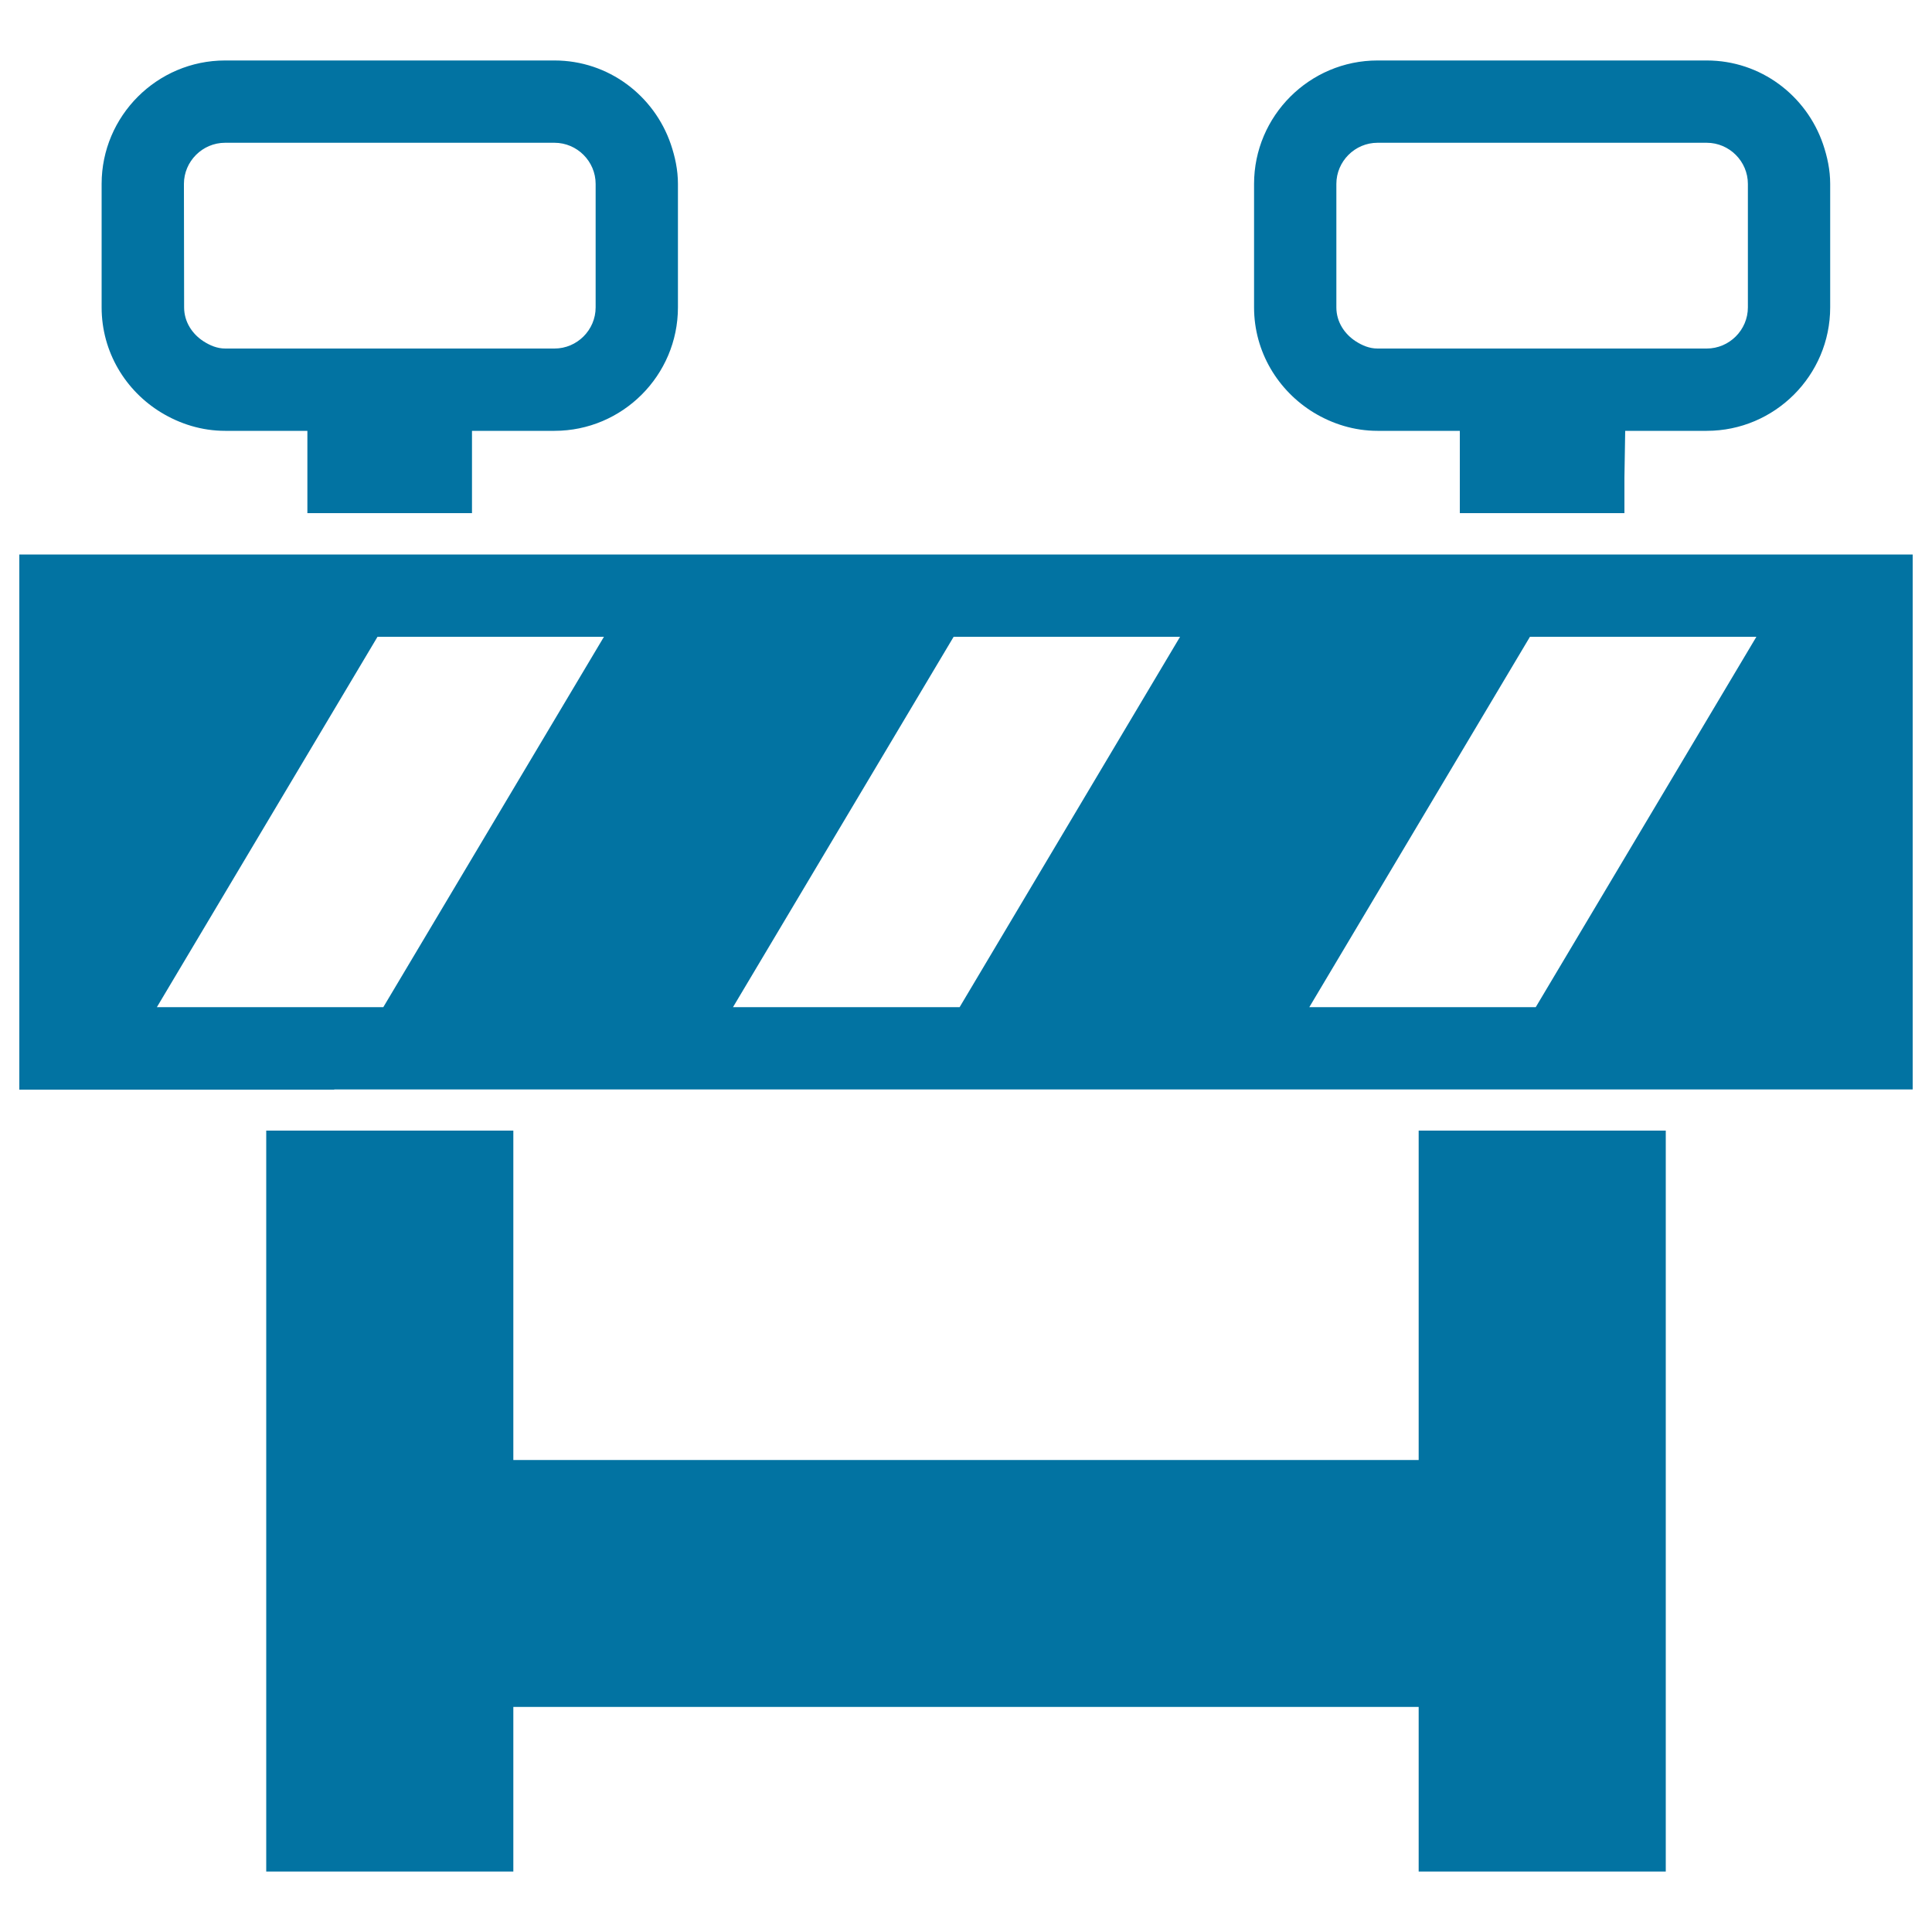
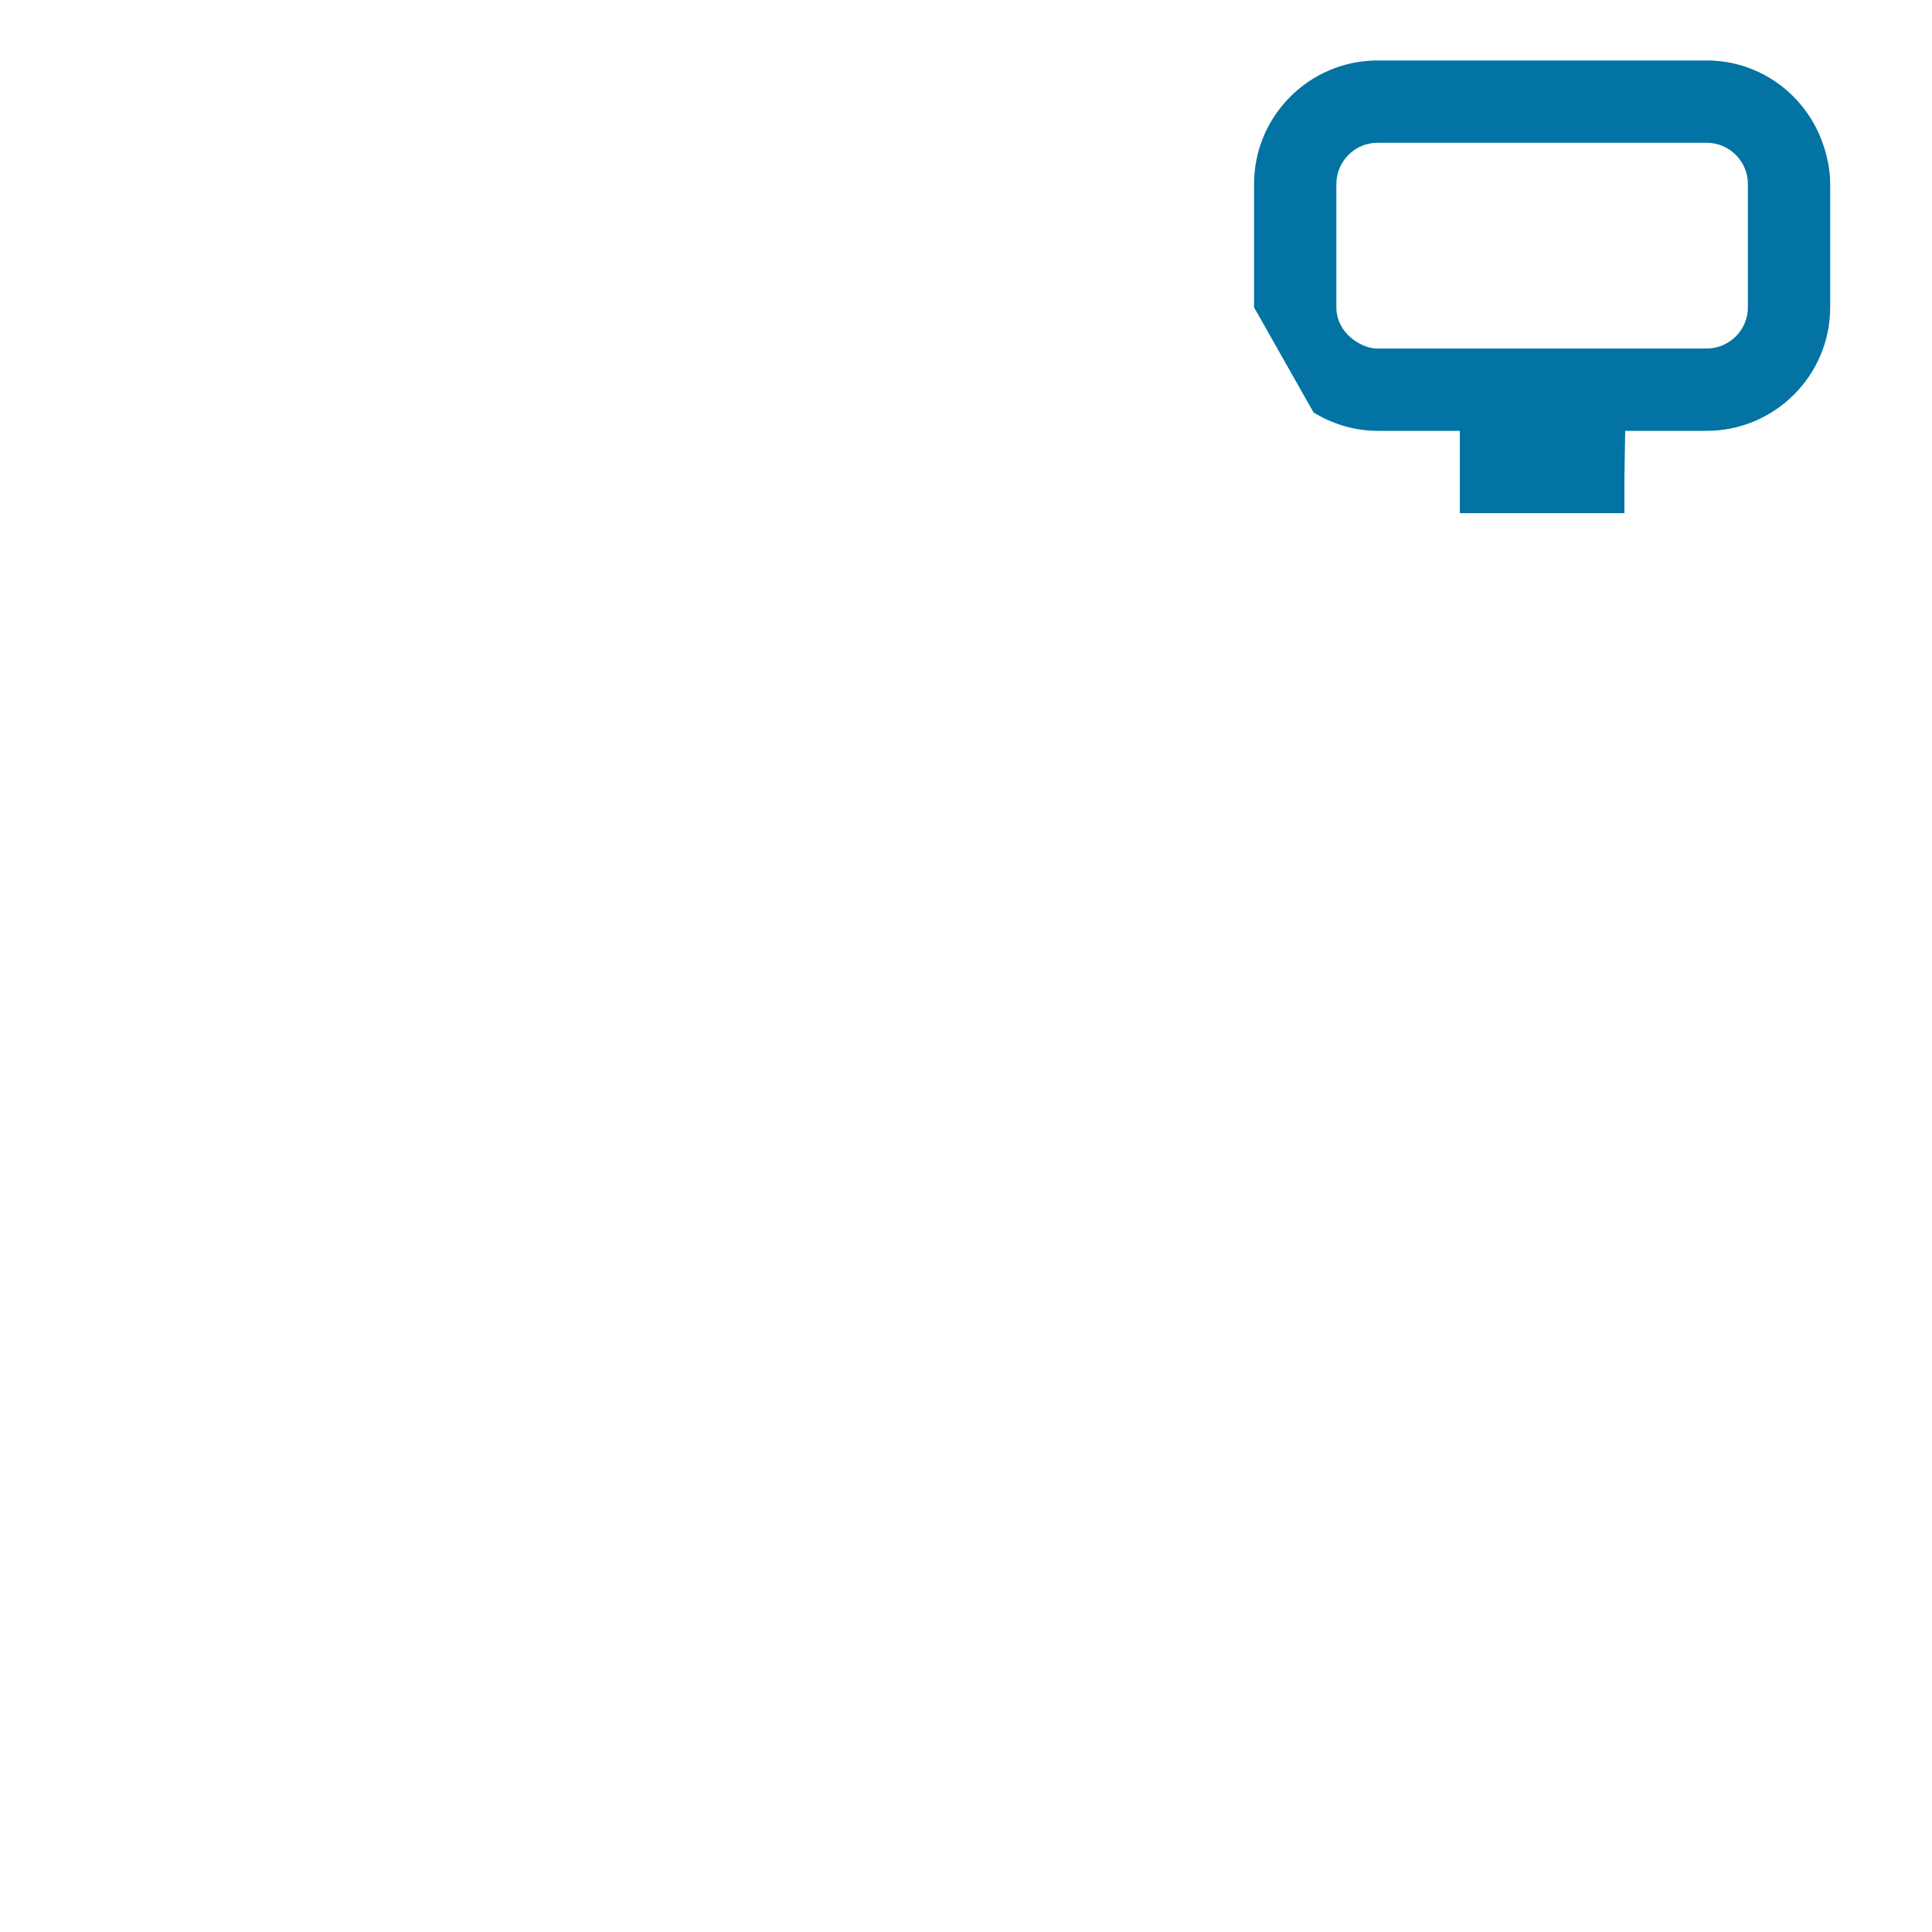
<svg xmlns="http://www.w3.org/2000/svg" viewBox="0 0 1000 1000" style="fill:#0273a2">
  <title>Street Signal Barrier With Stripes SVG icon</title>
  <g>
    <g id="iconos_20_">
-       <polygon points="265.7,585.2 160.3,585.2 137.8,585.2 137.8,623.1 137.8,758.8 137.8,968.7 265.7,968.7 265.7,883.5 734.3,883.5 734.3,968.7 862.2,968.7 862.2,712.4 862.2,585.2 756.9,585.2 734.3,585.2 734.3,623.1 734.3,755.7 729,755.7 538.1,755.7 430.7,755.7 265.7,755.7 265.7,712.4 " />
-       <path d="M173,563.9h181h117.2h181h117.2h181H990v-66.2V287h-55.5H817.2h-181H519h-181H220.7h-181H10v49.9v227.1h45.8H173z M909.1,329.6L794.9,521.3H677.7l114.2-191.7H909.1z M610.8,329.6L496.7,521.3H379.4l114.2-191.7H610.8z M312.6,329.6L198.4,521.3H81.2l114.2-191.7H312.6z" />
-       <path d="M83.4,213.5c9.7,5.9,21,9.5,33.1,9.5h42.6v42.6h74.2h11v-18.4V223H287c35.2,0,63.9-28.7,63.9-63.9V95.2c0-7.3-1.5-14.1-3.7-20.6c-8.6-25.1-32.2-43.3-60.2-43.3h-95.1h-75.4c-35.2,0-63.9,28.7-63.9,63.9v63.9C52.6,182.2,65,202.3,83.4,213.5z M95.2,95.2c0-11.7,9.6-21.3,21.3-21.3h50H287c11.7,0,21.3,9.6,21.3,21.3v44.7v19.2c0,11.7-9.6,21.3-21.3,21.3h-2.8h-39.8h-85.2h-42.6c-4.2,0-7.9-1.6-11.2-3.7c-5.9-3.8-10.1-10.1-10.1-17.6L95.2,95.2L95.2,95.2z" />
-       <path d="M679.9,213.5c9.7,5.9,21,9.5,33.1,9.5h42.6v42.6h74.2h11v-18.4l0.4-24.2h42.2c35.2,0,63.9-28.7,63.9-63.9V95.2c0-7.3-1.5-14.1-3.7-20.6c-8.6-25.1-32.2-43.3-60.2-43.3h-95.1H713c-35.2,0-63.9,28.7-63.9,63.9v63.9C649.1,182.2,661.6,202.3,679.9,213.5z M691.7,95.2c0-11.7,9.6-21.3,21.3-21.3h50h120.4c11.7,0,21.3,9.6,21.3,21.3v44.7v19.2c0,11.7-9.6,21.3-21.3,21.3h-2.8h-39.8h-85.2H713c-4.2,0-7.9-1.6-11.2-3.7c-5.9-3.8-10.1-10.1-10.1-17.6V95.2z" />
+       <path d="M679.9,213.5c9.7,5.9,21,9.5,33.1,9.5h42.6v42.6h74.2h11v-18.4l0.4-24.2h42.2c35.2,0,63.9-28.7,63.9-63.9V95.2c0-7.3-1.5-14.1-3.7-20.6c-8.6-25.1-32.2-43.3-60.2-43.3h-95.1H713c-35.2,0-63.9,28.7-63.9,63.9v63.9z M691.7,95.2c0-11.7,9.6-21.3,21.3-21.3h50h120.4c11.7,0,21.3,9.6,21.3,21.3v44.7v19.2c0,11.7-9.6,21.3-21.3,21.3h-2.8h-39.8h-85.2H713c-4.2,0-7.9-1.6-11.2-3.7c-5.9-3.8-10.1-10.1-10.1-17.6V95.2z" />
    </g>
  </g>
</svg>